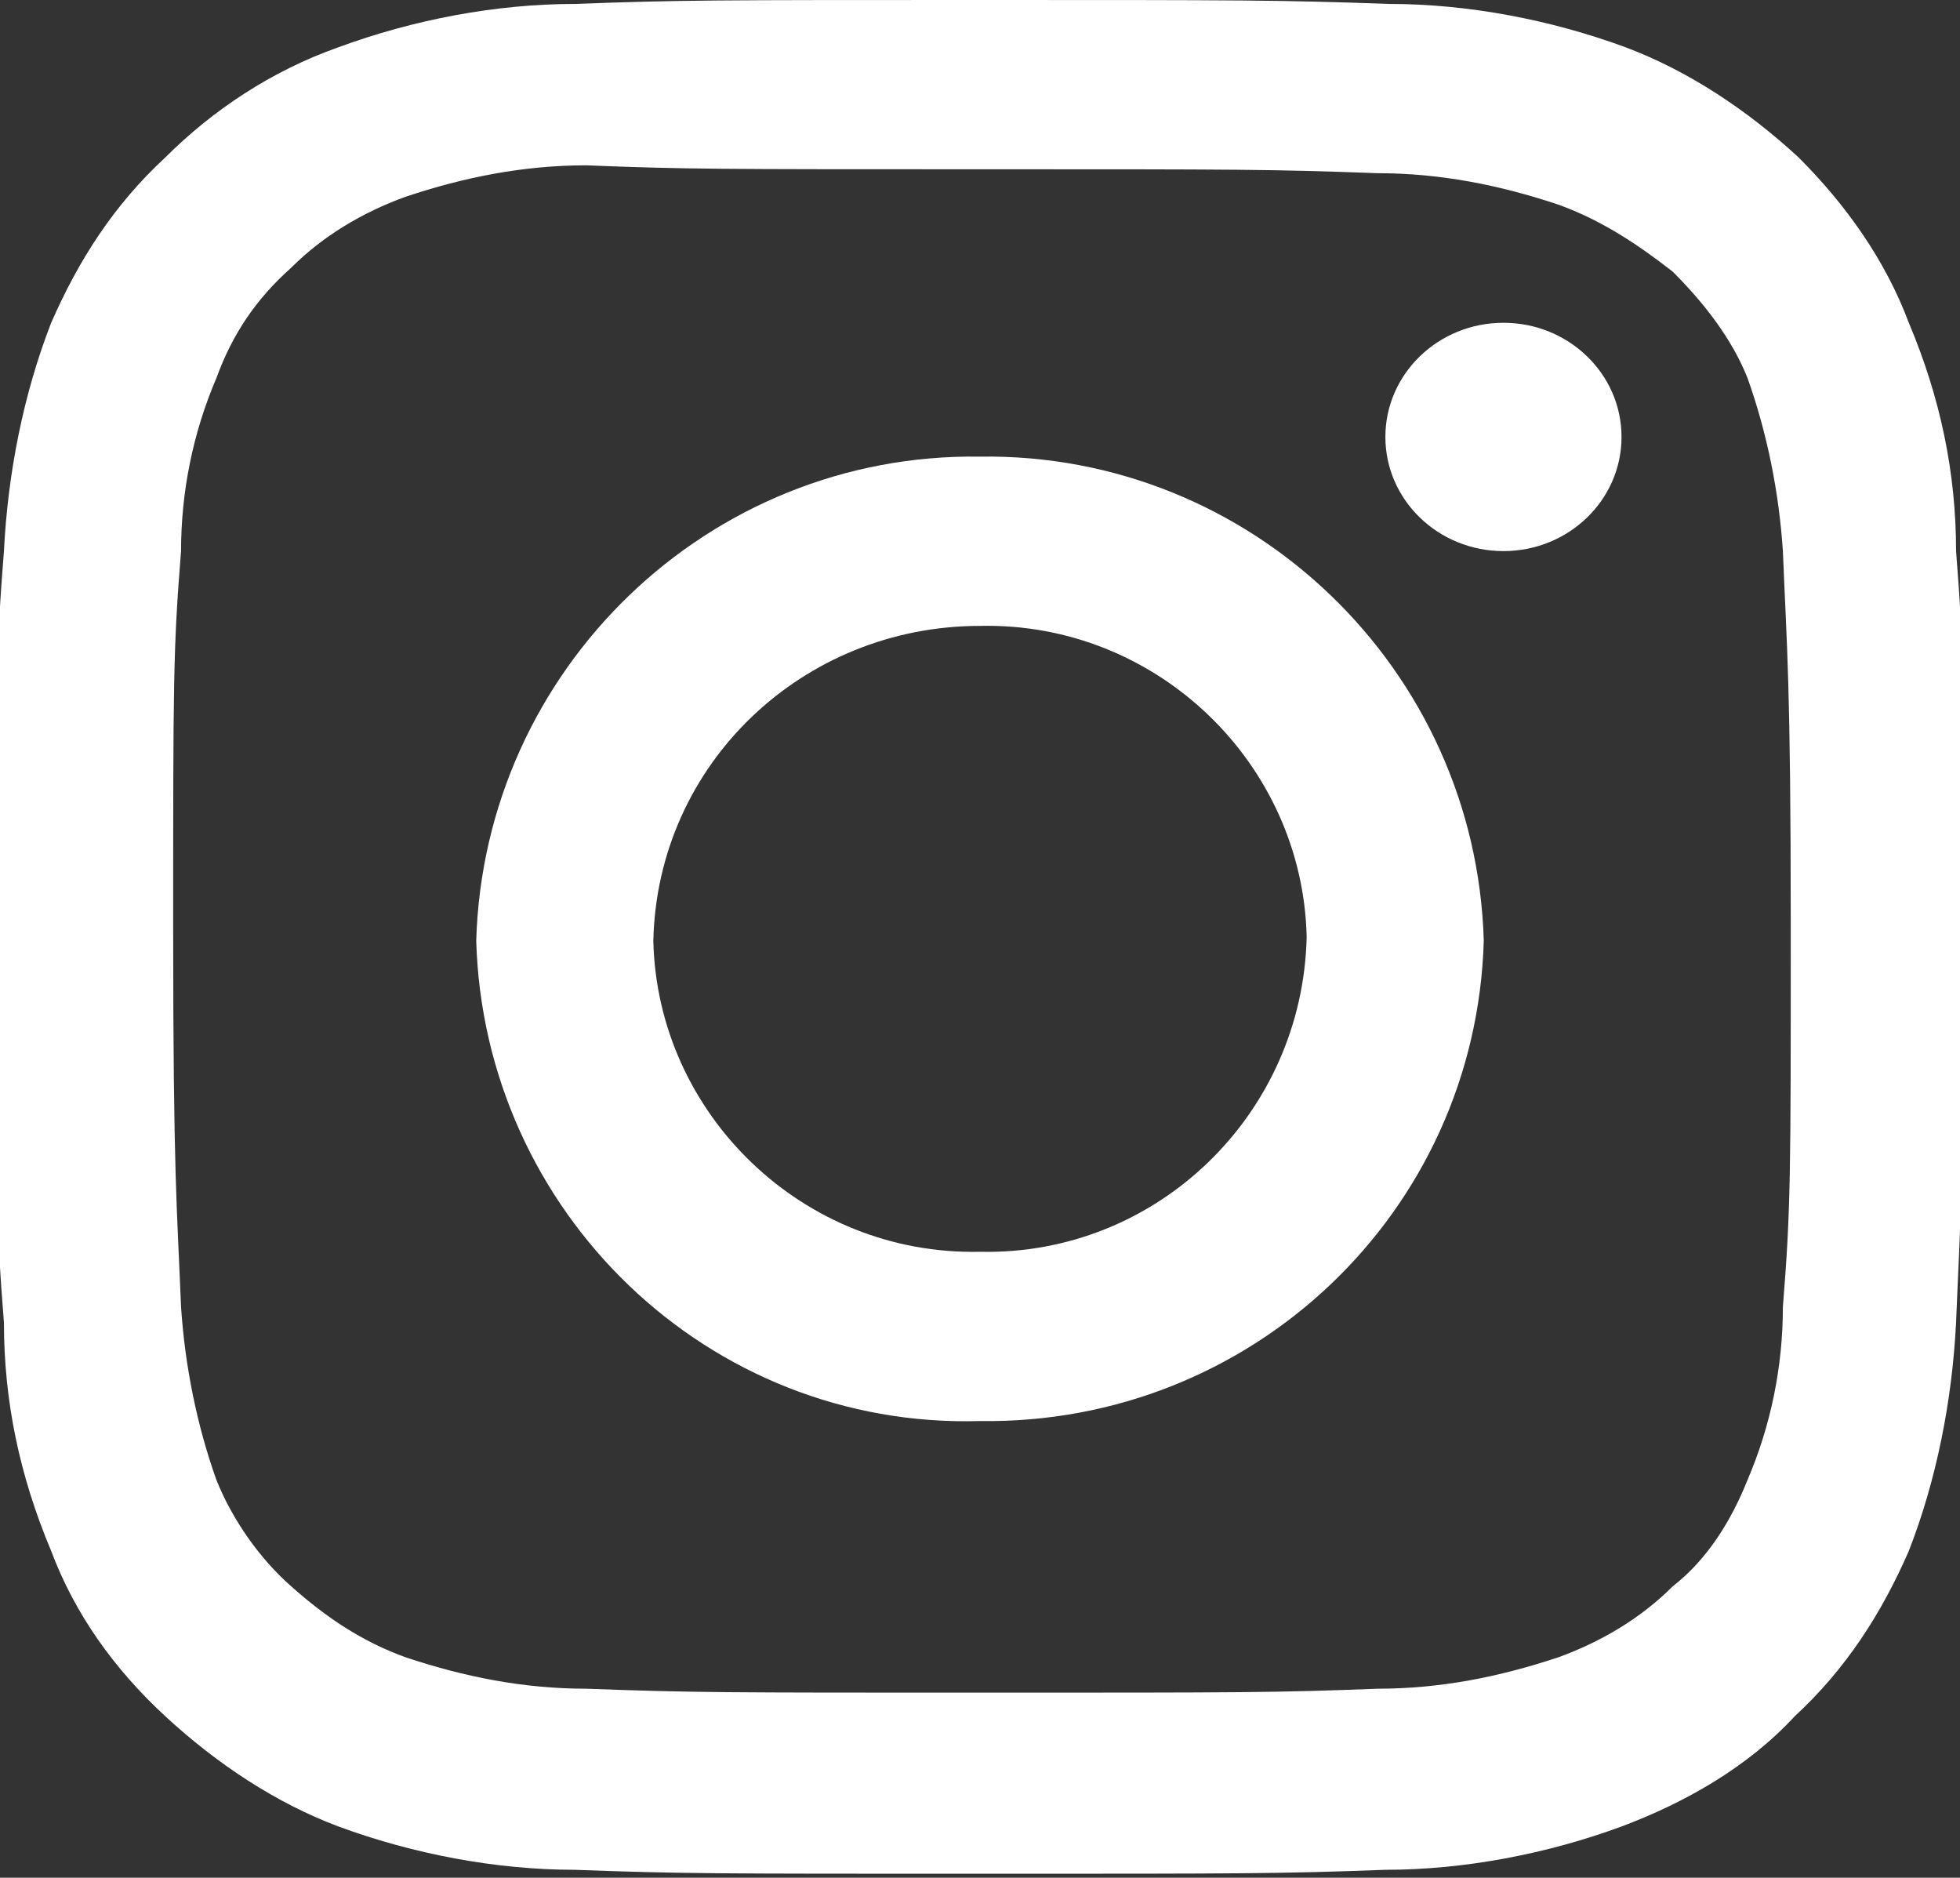
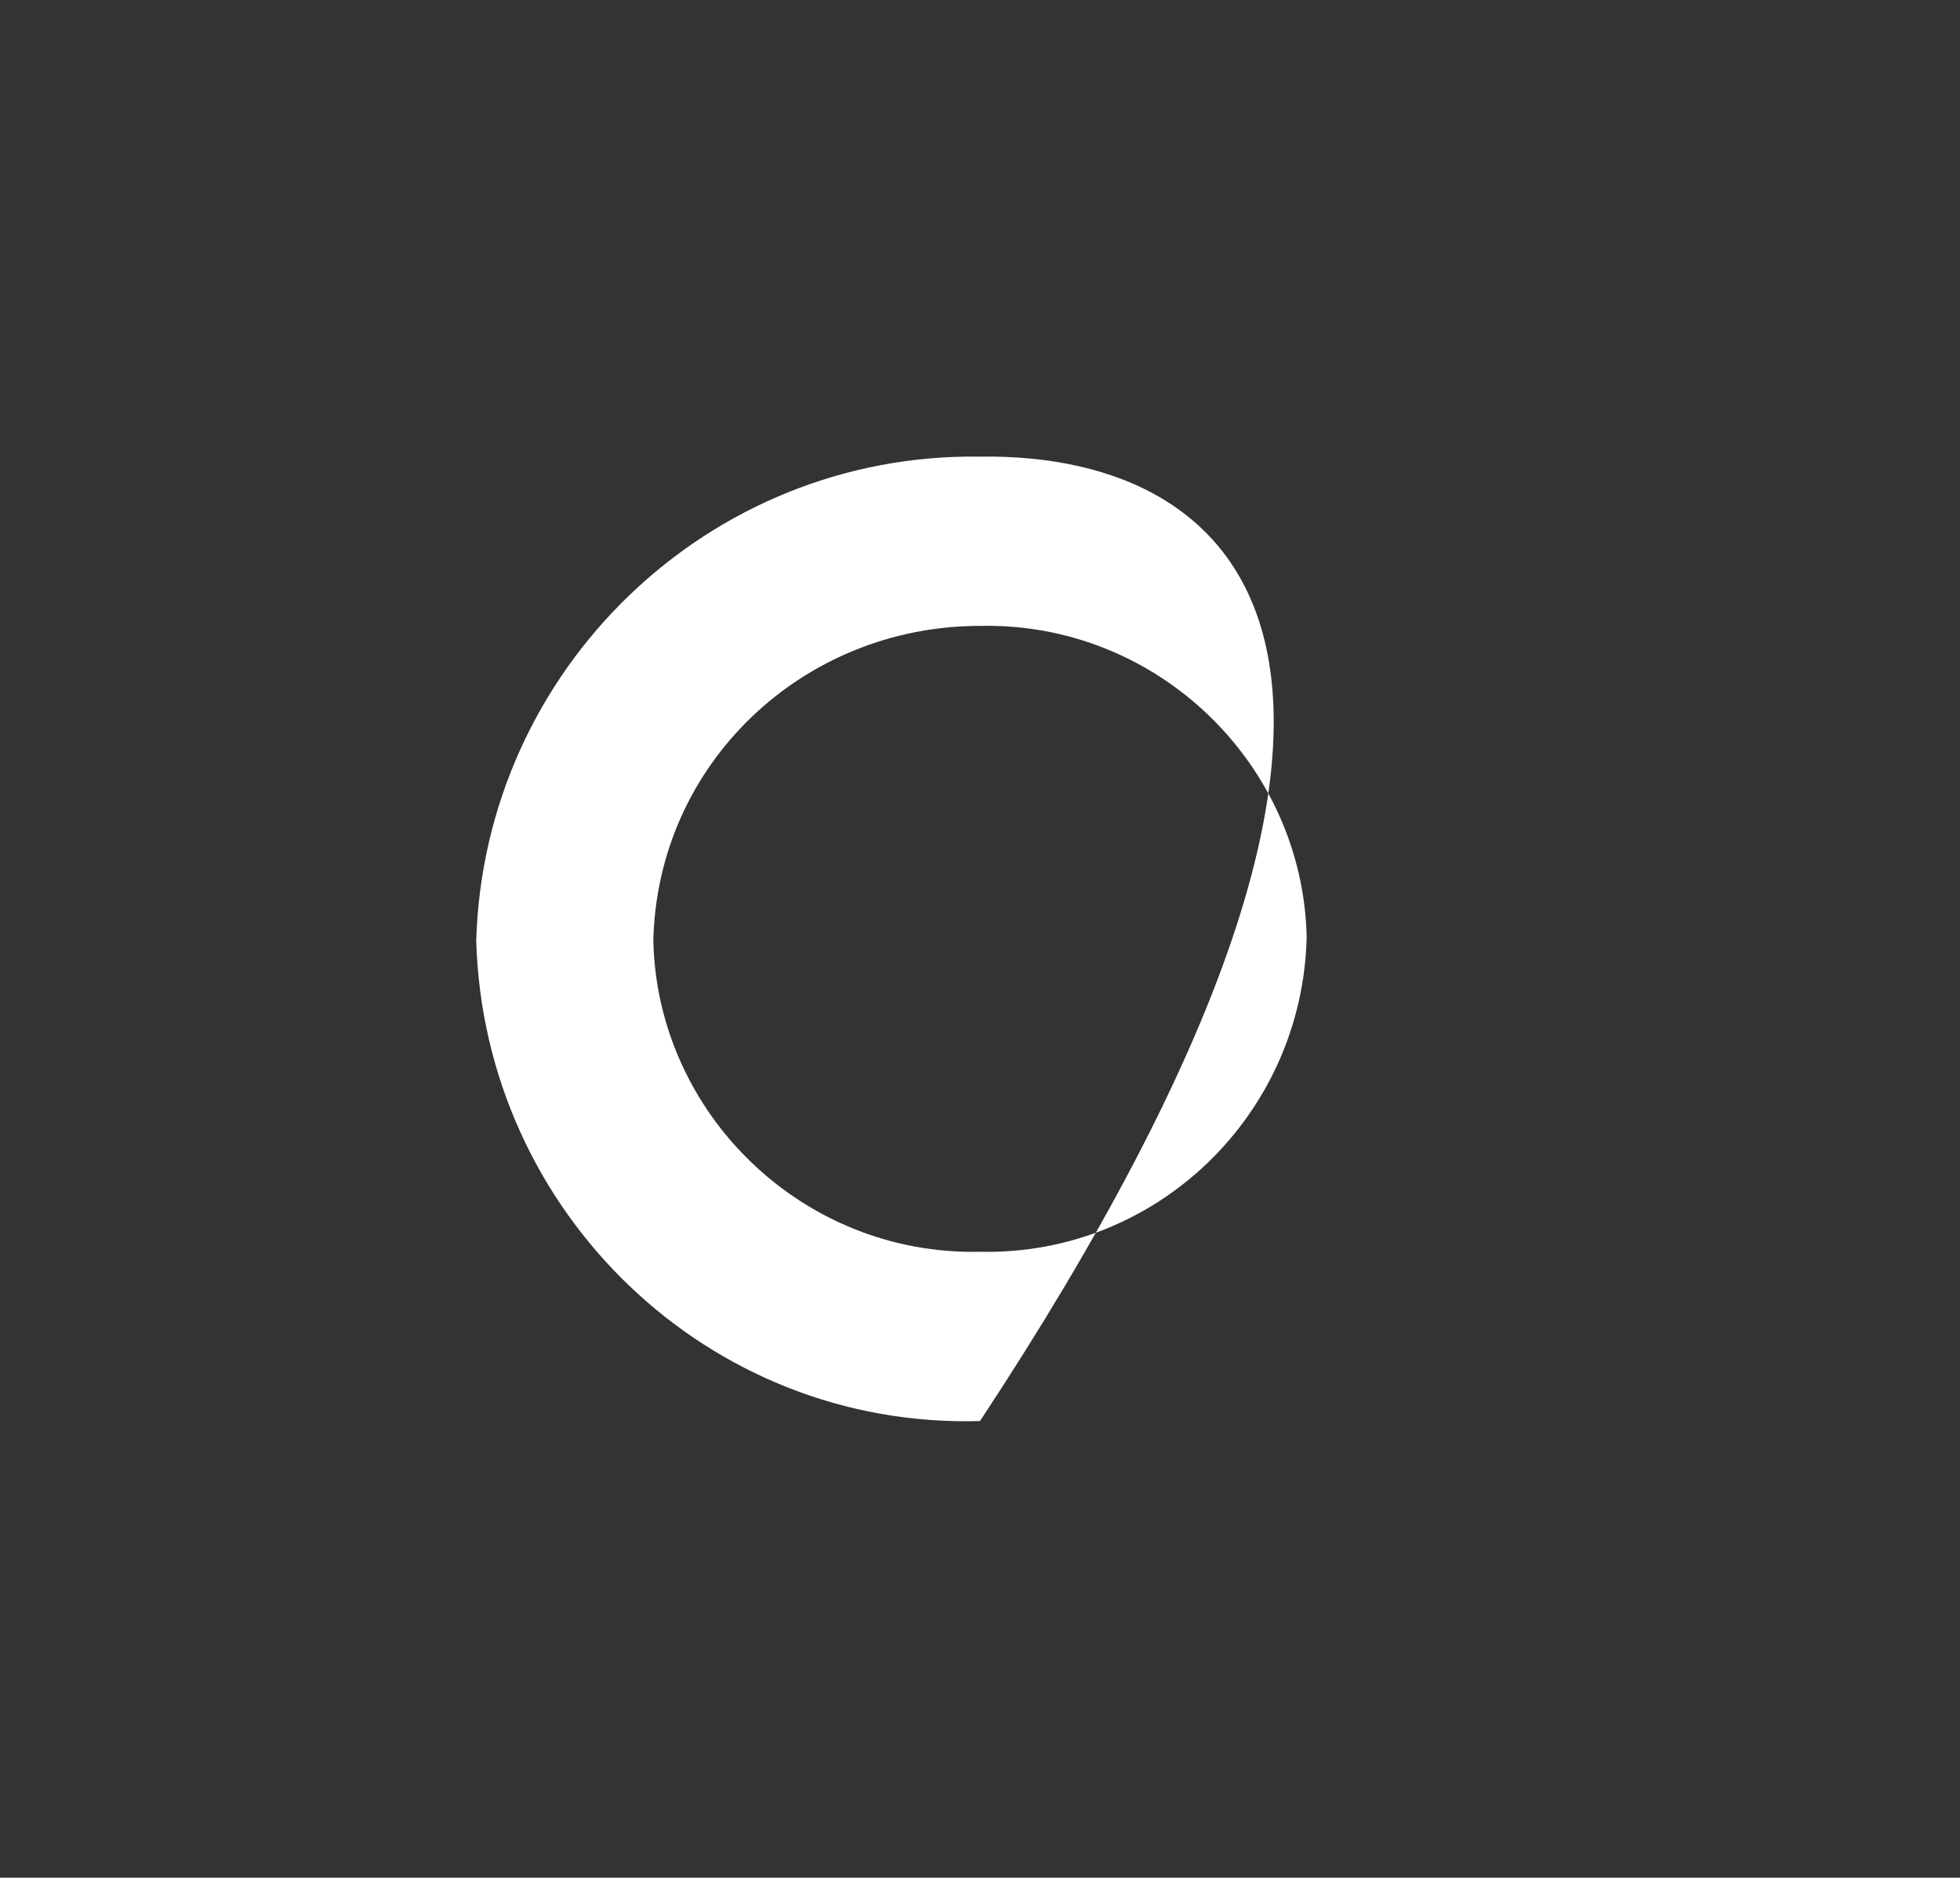
<svg xmlns="http://www.w3.org/2000/svg" version="1.1" id="レイヤー_1" x="0px" y="0px" viewBox="-104 -12.7 49.8 47.7" enable-background="new -104 -12.7 49.8 47.7" xml:space="preserve">
  <rect x="-104" y="-12.7" width="49.8" height="47.7" fill="#333333" stroke="none" />
  <title>sns_insta</title>
-   <path fill="#FFFFFF" d="M-79.1-8.4c6.6,0,7.4,0,10.1,0.1c1.6,0,3.1,0.3,4.6,0.8c1.1,0.4,2,1,2.9,1.7c0.8,0.8,1.5,1.7,1.9,2.7  c0.5,1.4,0.8,2.9,0.9,4.4c0.1,2.5,0.2,3.3,0.2,9.6s0,7.1-0.2,9.6c0,1.5-0.3,3-0.9,4.4c-0.4,1-1,2-1.9,2.7c-0.8,0.8-1.8,1.4-2.9,1.8  c-1.5,0.5-3,0.8-4.6,0.8c-2.6,0.1-3.4,0.1-10,0.1s-7.4,0-10.1-0.1c-1.6,0-3.1-0.3-4.6-0.8c-1.1-0.4-2-1-2.9-1.8  c-0.8-0.7-1.5-1.7-1.9-2.7c-0.5-1.4-0.8-2.9-0.9-4.4c-0.1-2.5-0.2-3.3-0.2-9.6s0-7.1,0.2-9.6c0-1.5,0.3-3,0.9-4.4  c0.4-1.1,1-2,1.9-2.8c0.8-0.8,1.8-1.4,2.9-1.8c1.5-0.5,3-0.8,4.6-0.8C-86.6-8.4-85.8-8.4-79.1-8.4 M-79.1-12.7  c-6.8,0-7.6,0-10.3,0.1c-2,0-4.1,0.4-6,1.1c-1.7,0.6-3.2,1.6-4.4,2.8c-1.3,1.2-2.2,2.6-2.9,4.2c-0.7,1.8-1.1,3.8-1.2,5.8  c-0.2,2.5-0.2,3.4-0.2,9.8s0,7.3,0.2,9.8c0,2,0.4,3.9,1.2,5.8c0.6,1.6,1.6,3,2.9,4.2c1.3,1.2,2.8,2.2,4.4,2.8c1.9,0.7,4,1.1,6,1.1  c2.7,0.1,3.5,0.1,10.3,0.1s7.6,0,10.3-0.1c2,0,4.1-0.4,6-1.1c1.6-0.6,3.2-1.5,4.4-2.8c1.3-1.2,2.2-2.6,2.9-4.2  c0.7-1.8,1.1-3.8,1.2-5.8c0.1-2.5,0.2-3.4,0.2-9.8s0-7.3-0.2-9.8c0-2-0.4-3.9-1.2-5.8c-0.6-1.6-1.6-3-2.8-4.2  c-1.3-1.2-2.8-2.2-4.4-2.8c-1.9-0.7-4-1.1-6-1.1C-71.5-12.7-72.4-12.7-79.1-12.7L-79.1-12.7z" />
-   <path fill="#FFFFFF" d="M-79.1-1.1C-86-1.2-91.7,4.3-91.9,11.2c0.2,6.9,5.9,12.4,12.8,12.2c6.9,0.1,12.6-5.3,12.8-12.2  C-66.5,4.3-72.2-1.2-79.1-1.1z M-79.1,19.1c-4.5,0.1-8.2-3.5-8.3-7.9c0,0,0,0,0,0c0.1-4.5,3.8-8,8.3-8c0,0,0,0,0,0  c4.5-0.1,8.2,3.5,8.3,7.9c0,0,0,0,0,0C-70.9,15.6-74.6,19.2-79.1,19.1C-79.1,19.1-79.1,19.1-79.1,19.1z" />
-   <ellipse fill="#FFFFFF" cx="-65.8" cy="-1.6" rx="3" ry="2.9" />
+   <path fill="#FFFFFF" d="M-79.1-1.1C-86-1.2-91.7,4.3-91.9,11.2c0.2,6.9,5.9,12.4,12.8,12.2C-66.5,4.3-72.2-1.2-79.1-1.1z M-79.1,19.1c-4.5,0.1-8.2-3.5-8.3-7.9c0,0,0,0,0,0c0.1-4.5,3.8-8,8.3-8c0,0,0,0,0,0  c4.5-0.1,8.2,3.5,8.3,7.9c0,0,0,0,0,0C-70.9,15.6-74.6,19.2-79.1,19.1C-79.1,19.1-79.1,19.1-79.1,19.1z" />
</svg>